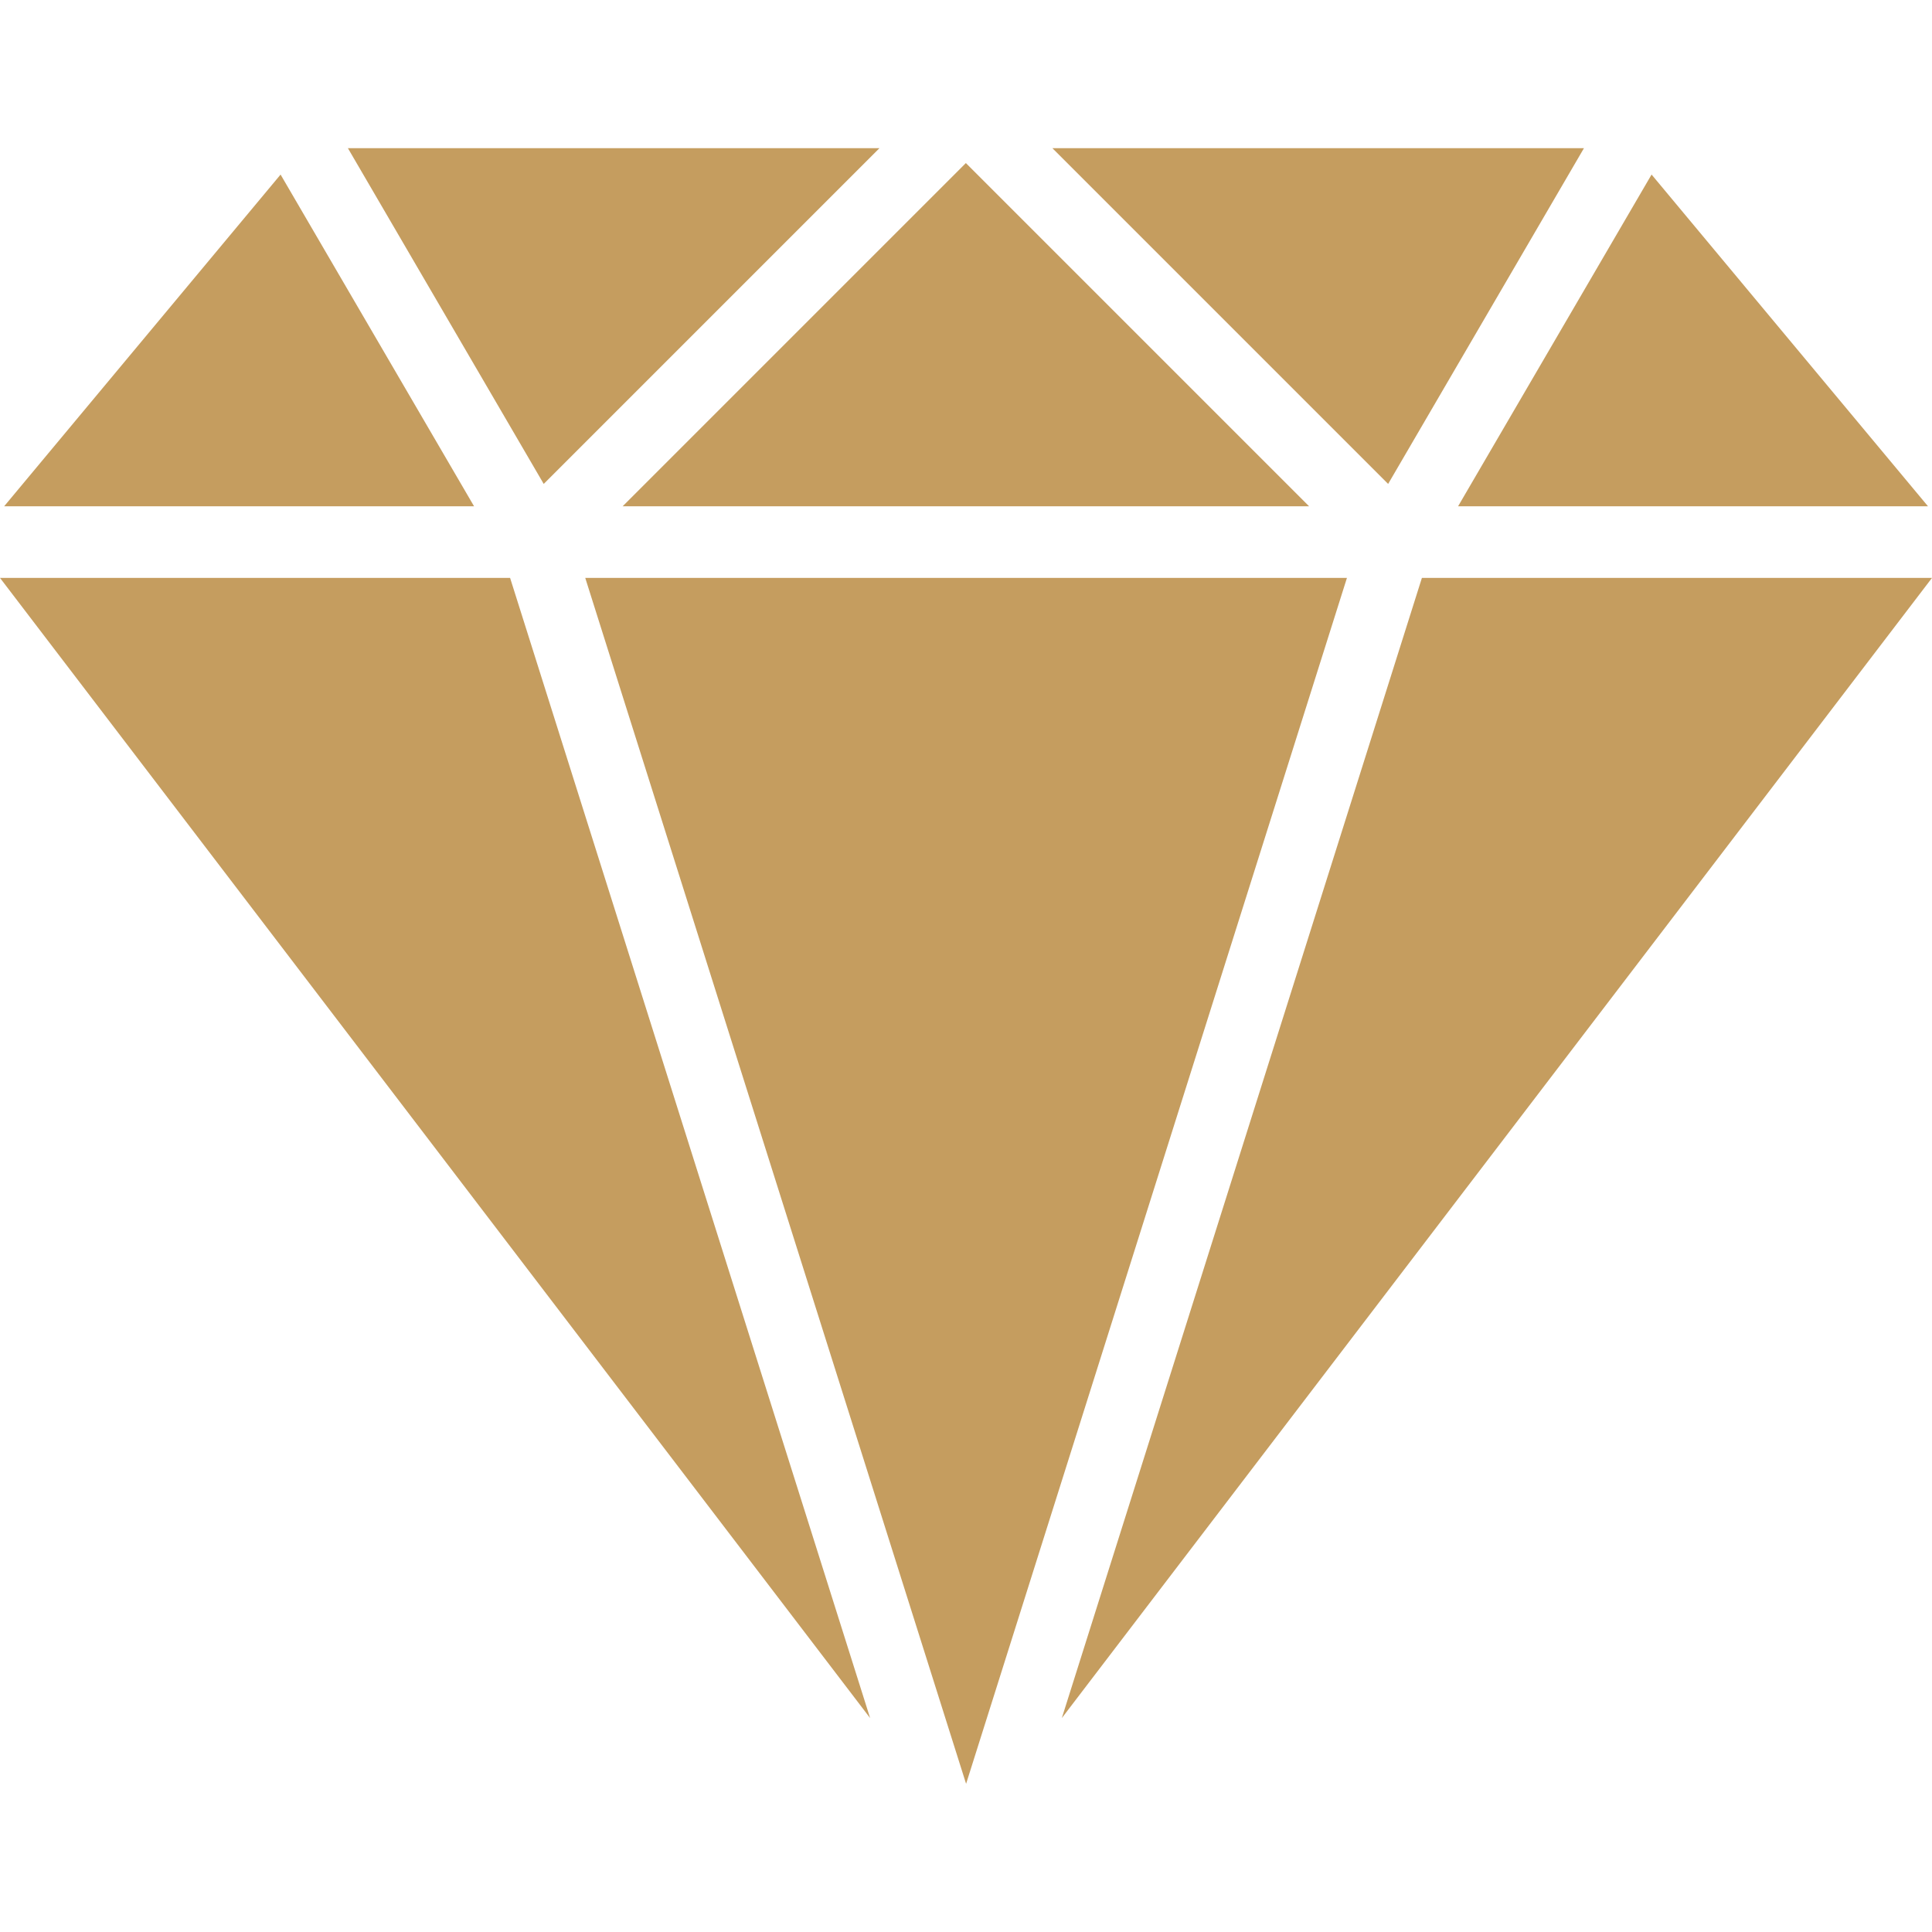
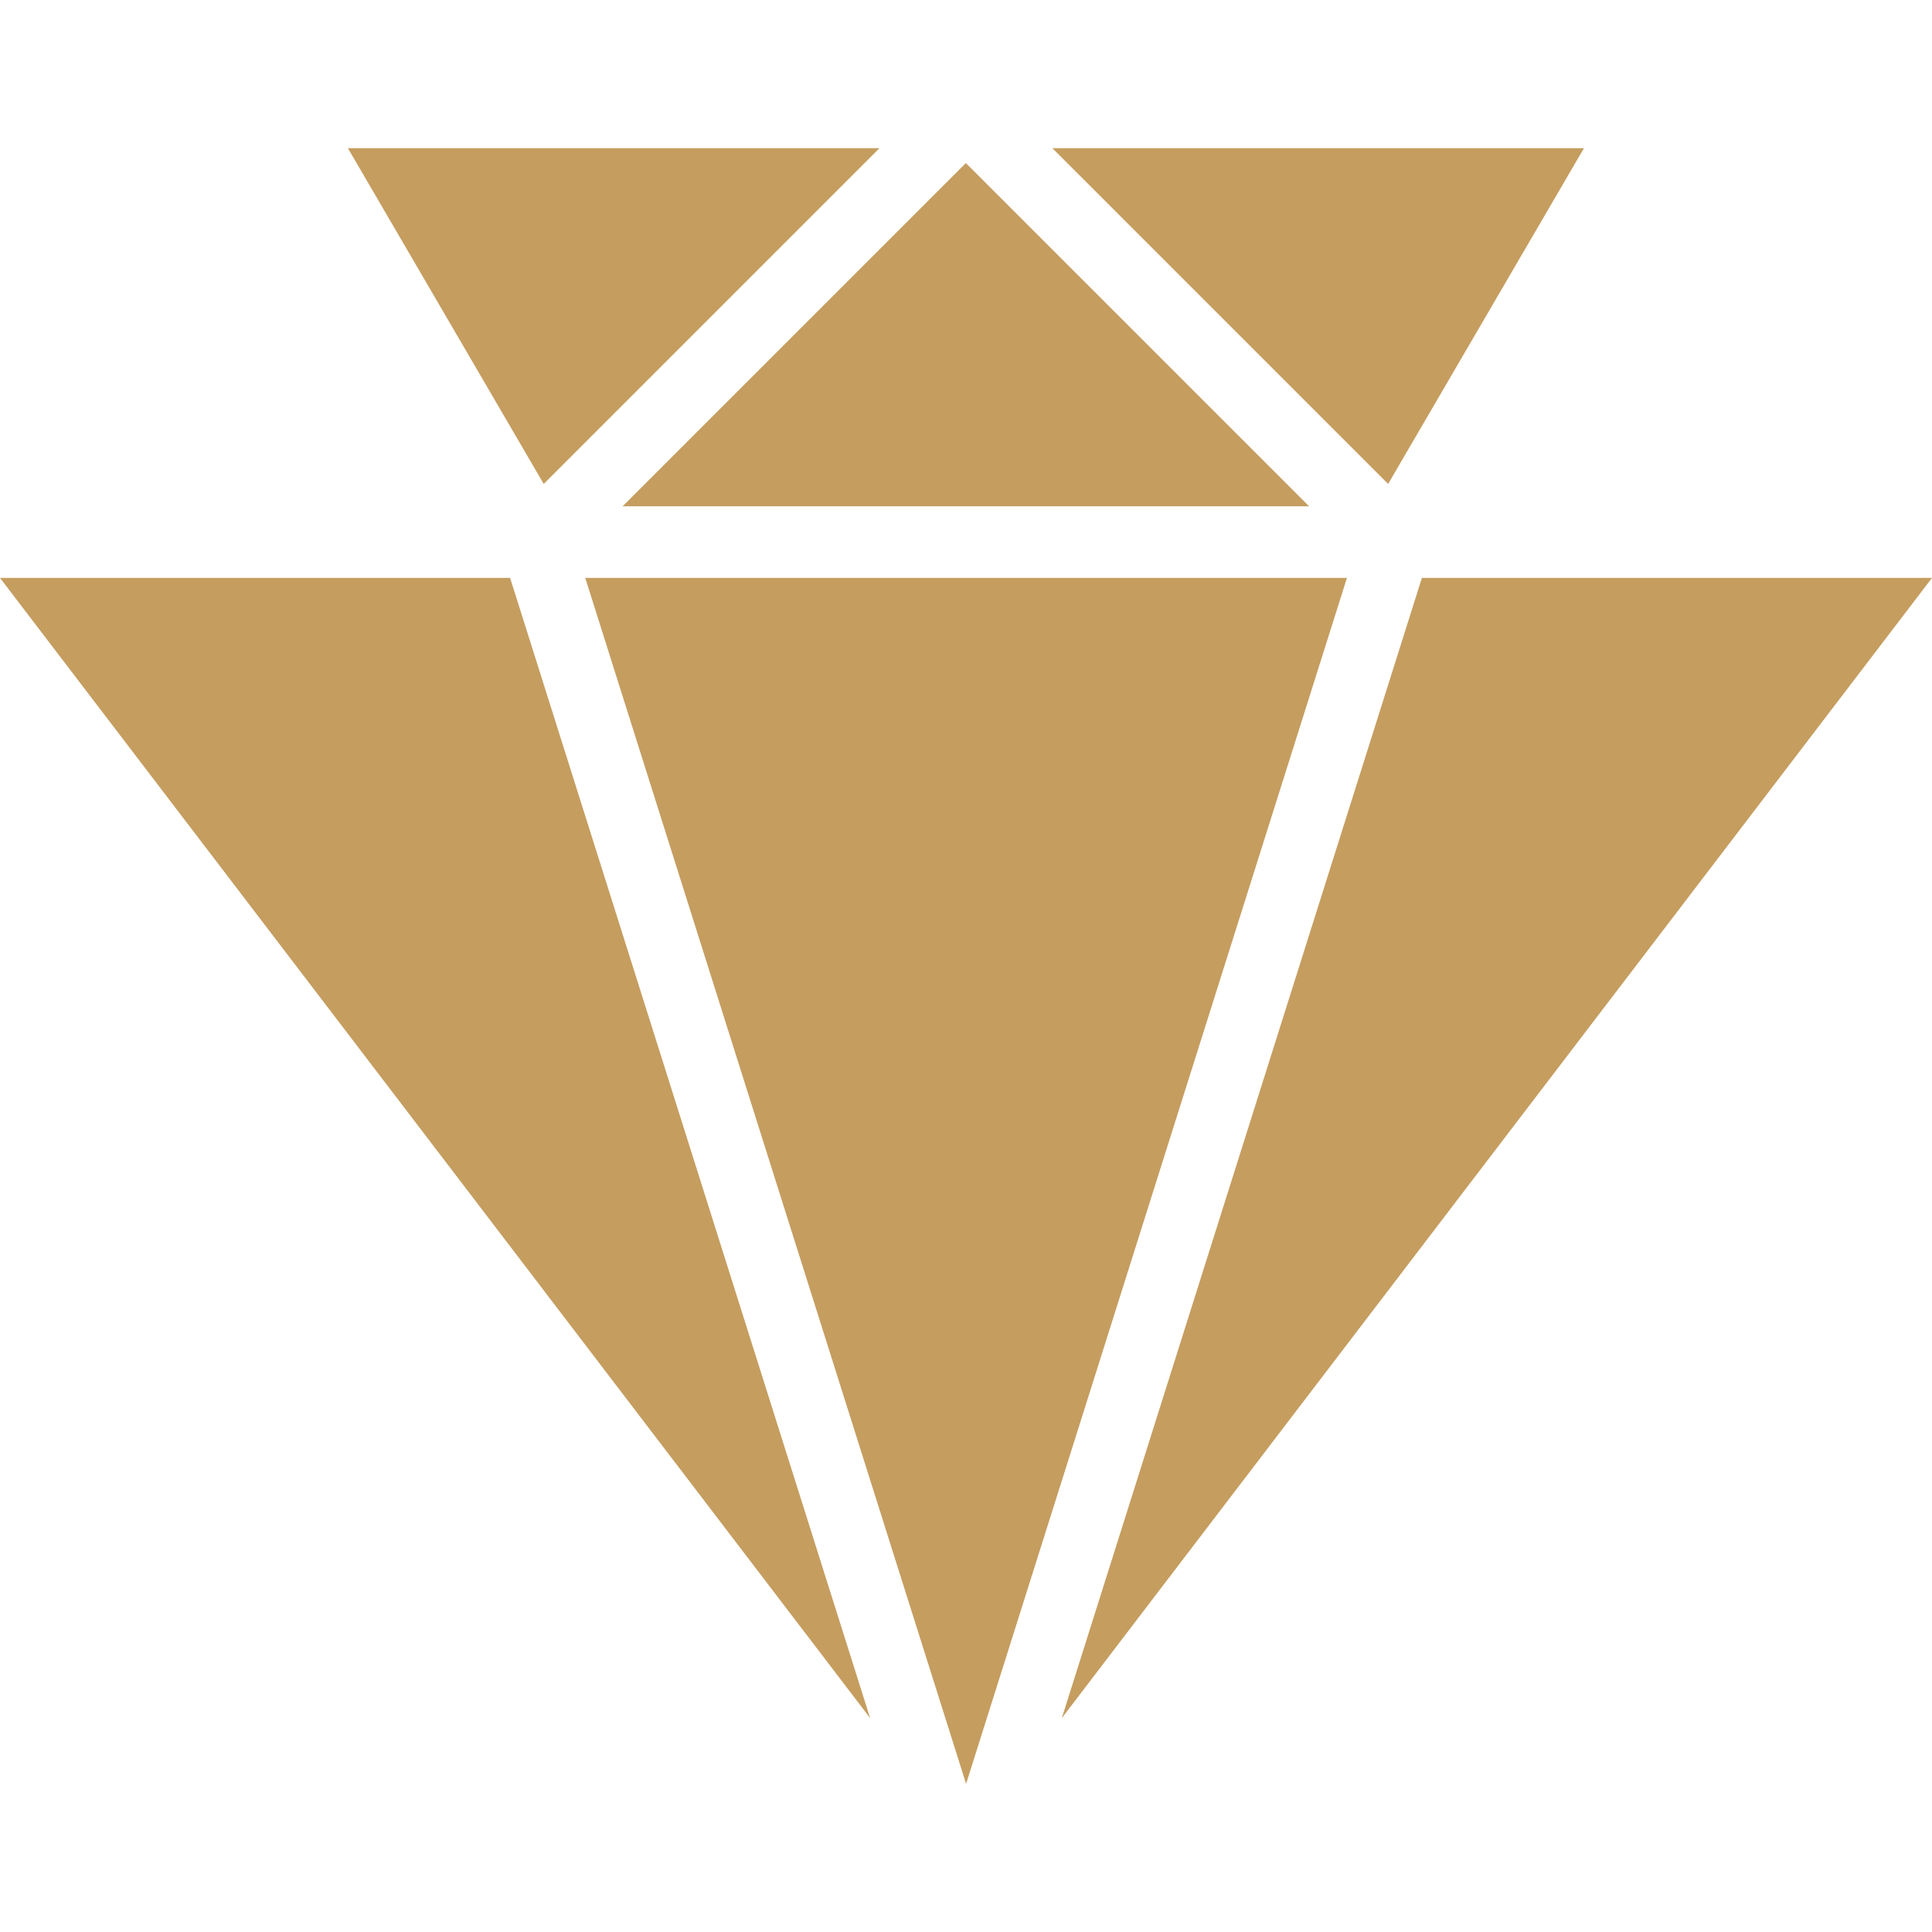
<svg xmlns="http://www.w3.org/2000/svg" width="40" height="40" viewBox="0 0 40 40" fill="none">
  <path d="M29.439 11.965L21.984 35.571L40 11.965H29.439Z" fill="#C59D5F" />
-   <path d="M5.809 3.614L0.086 10.482H9.815L5.809 3.614Z" fill="#C59D5F" />
-   <path d="M34.194 3.614L30.188 10.482H39.917L34.194 3.614Z" fill="#C59D5F" />
  <path d="M10.561 11.965H0L18.015 35.571L10.561 11.965Z" fill="#C59D5F" />
  <path d="M21.789 3.068L28.74 10.019L32.794 3.068H21.789Z" fill="#C59D5F" />
  <path d="M7.203 3.068L11.257 10.019L18.208 3.068H7.203Z" fill="#C59D5F" />
  <path d="M12.117 11.965L20.002 36.932L27.887 11.965H12.117Z" fill="#C59D5F" />
  <path d="M19.997 3.376L12.891 10.482H27.103L19.997 3.376Z" fill="#C59D5F" />
</svg>